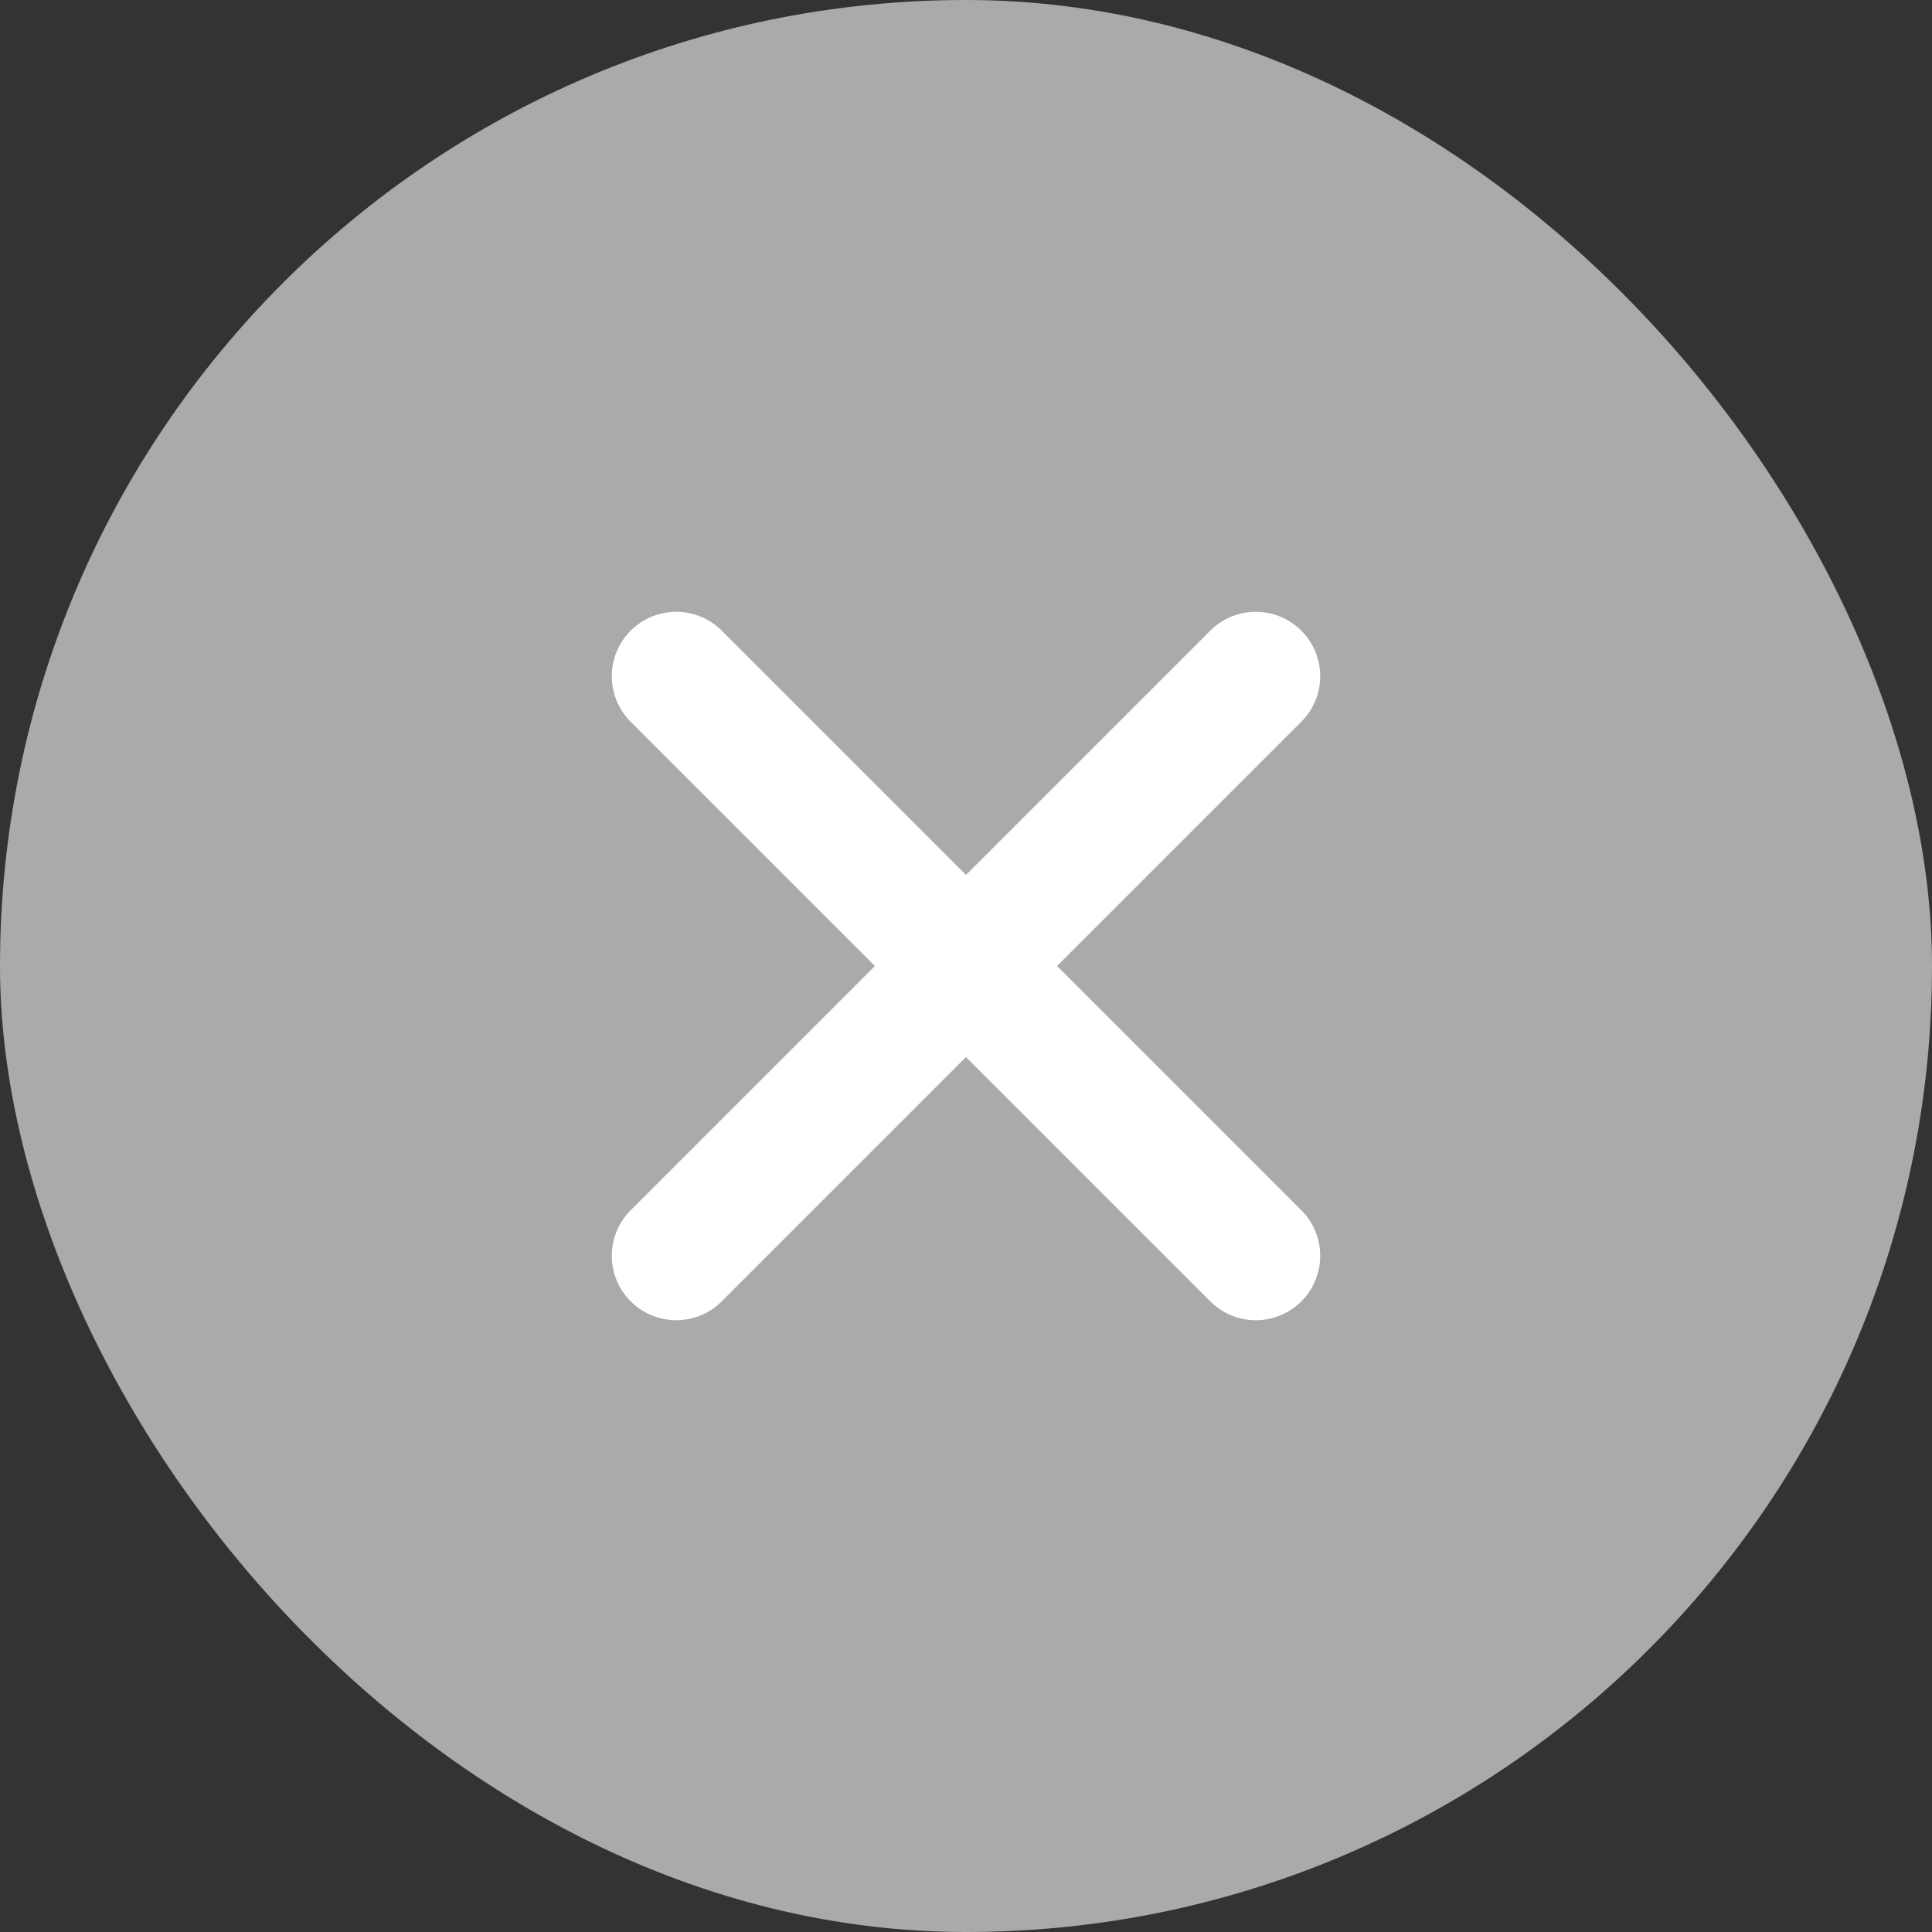
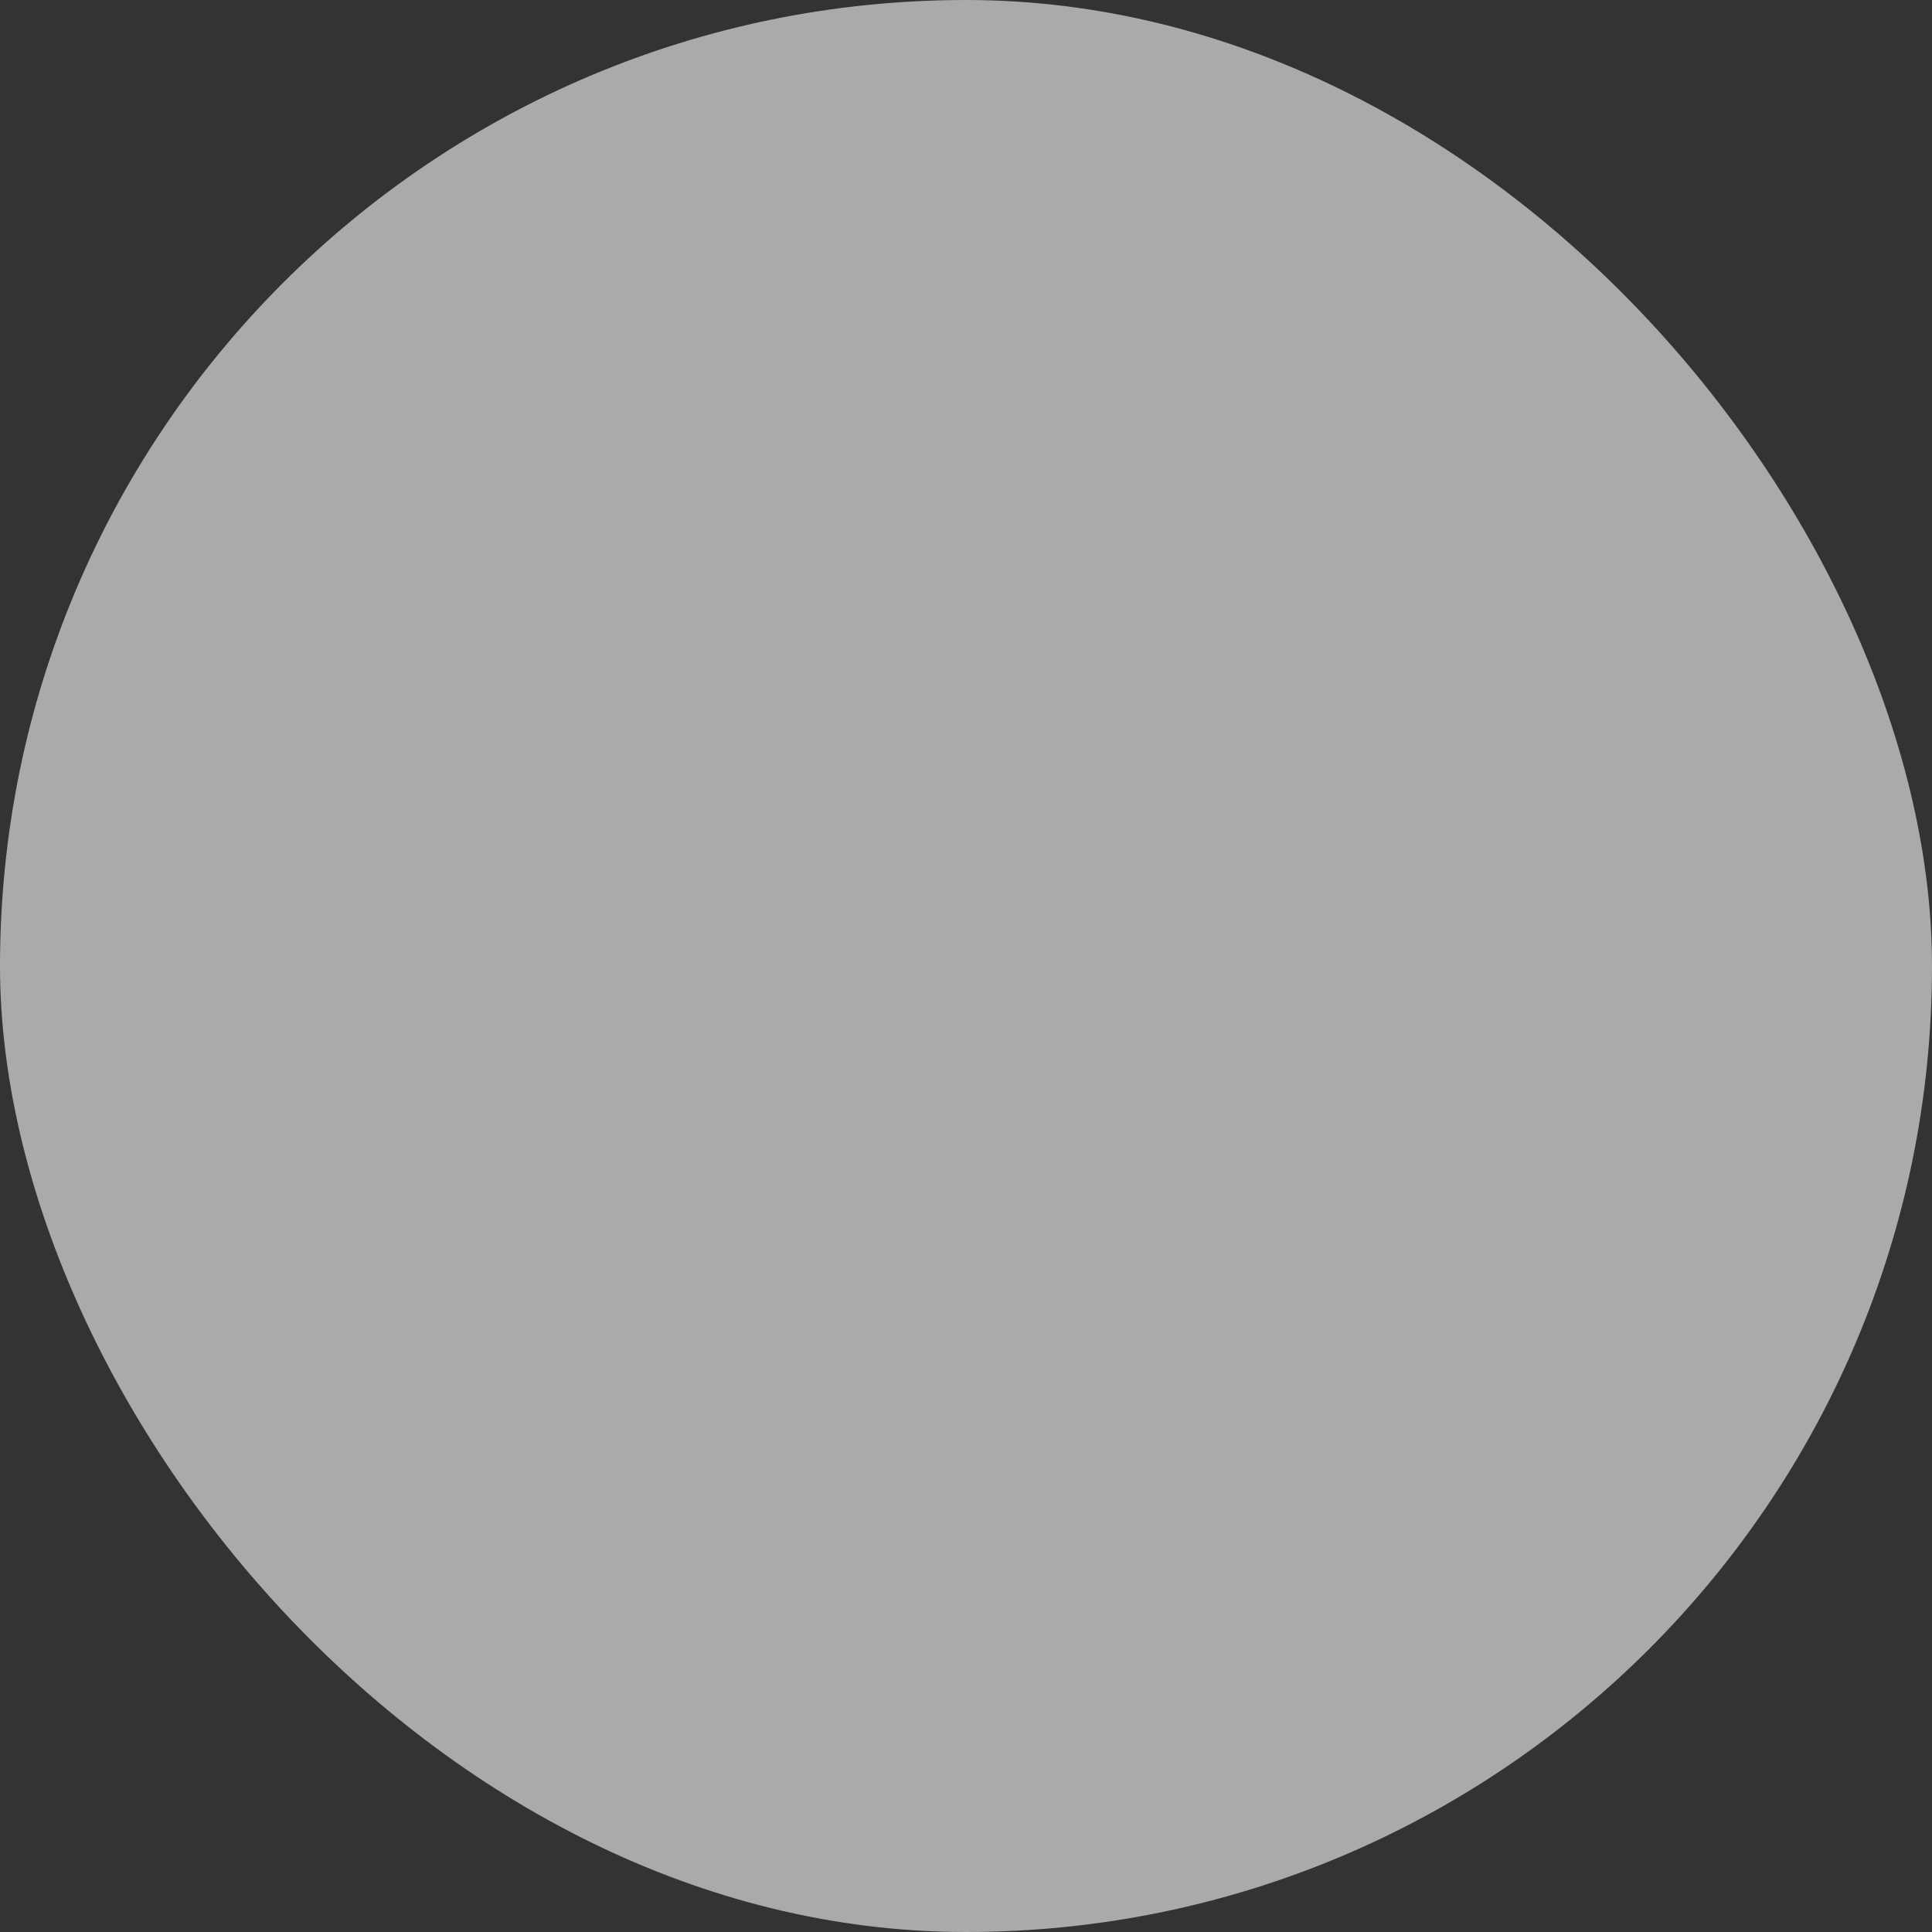
<svg xmlns="http://www.w3.org/2000/svg" width="30" height="30" viewBox="0 0 30 30" fill="none">
  <rect x="0" y="0" width="30" height="30" fill="#333333" stroke="none" />
  <rect width="30" height="30" rx="15" fill="#AAAAAA" />
  <g clip-path="url(#clip0_1547_2041)">
-     <path d="M10.5 19.5L19.5 10.5M19.5 19.5L10.5 10.5" stroke="white" stroke-width="2" stroke-linecap="round" stroke-linejoin="round" />
-   </g>
+     </g>
  <defs>
    <clipPath id="clip0_1547_2041">
-       <rect width="12" height="12" fill="white" transform="translate(9 9)" />
-     </clipPath>
+       </clipPath>
  </defs>
</svg>